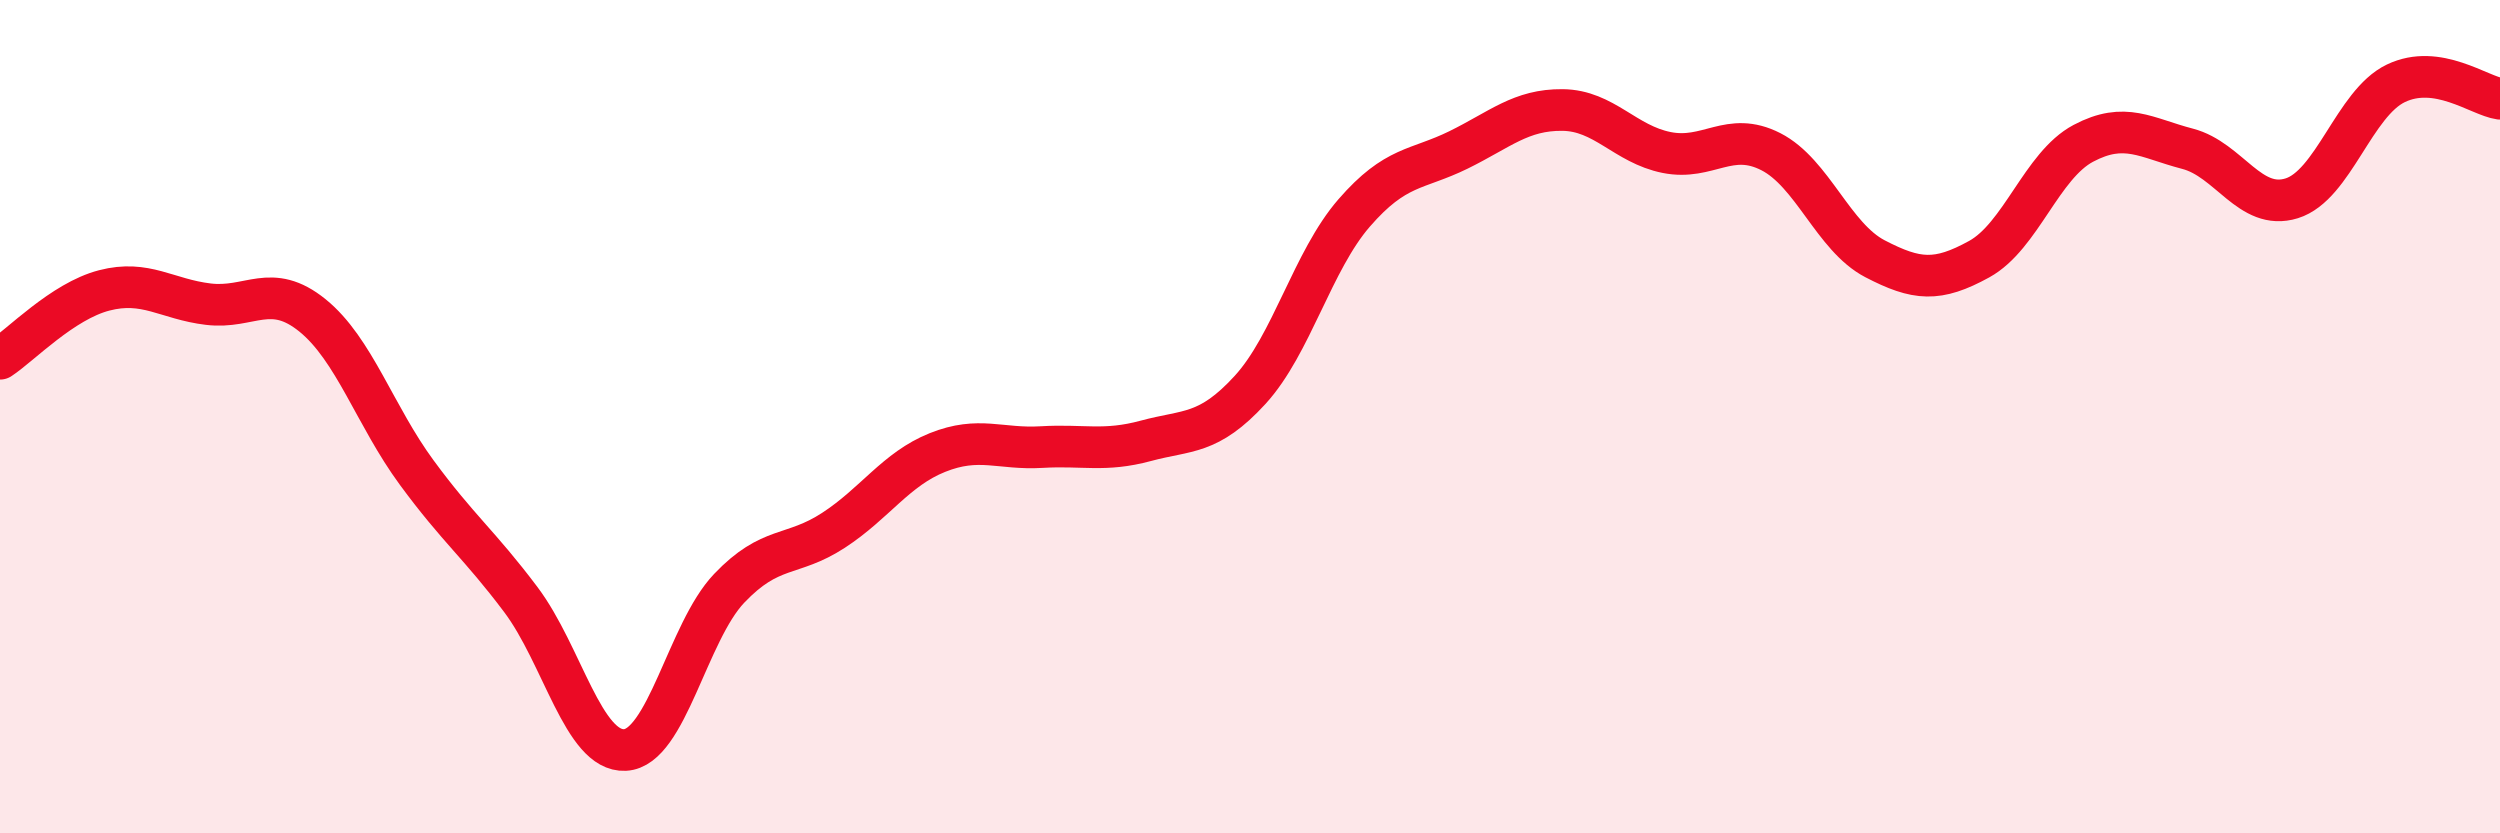
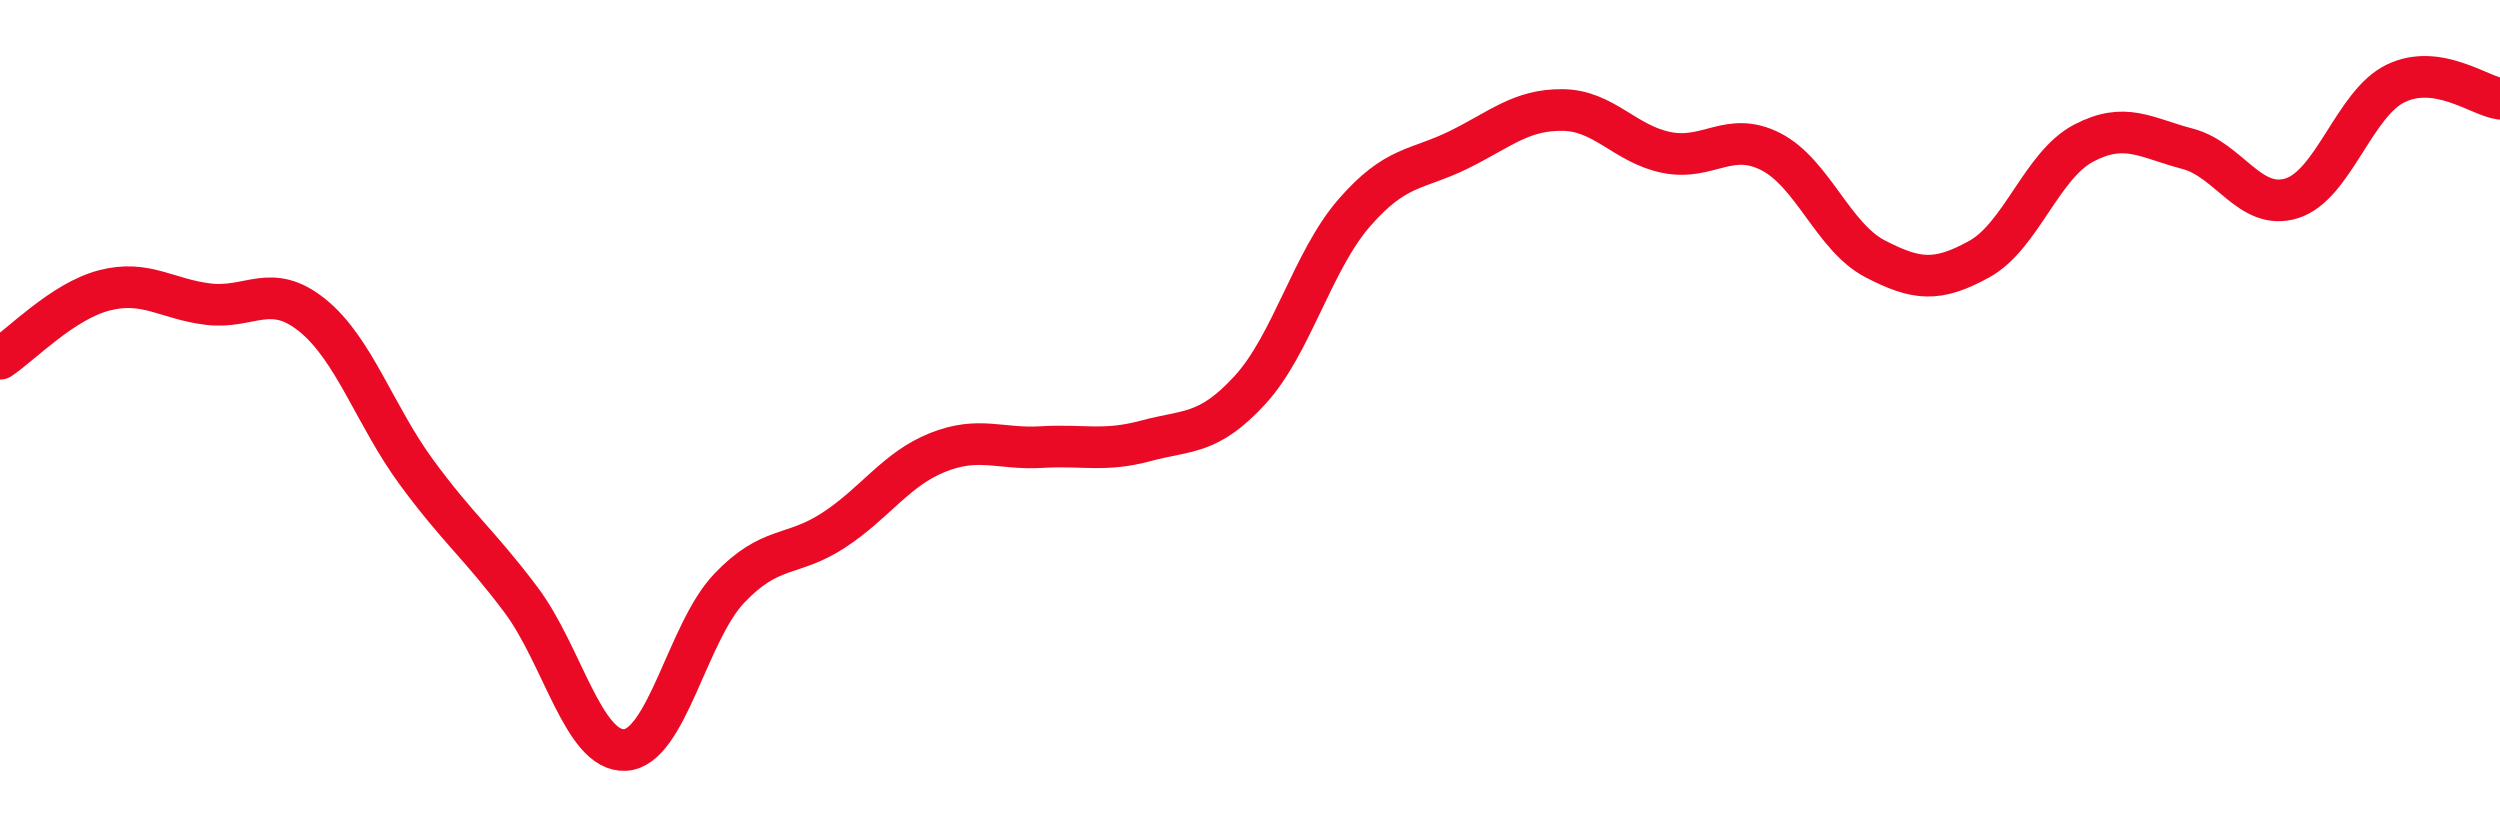
<svg xmlns="http://www.w3.org/2000/svg" width="60" height="20" viewBox="0 0 60 20">
-   <path d="M 0,8.61 C 0.5,8.28 1.5,7.23 2.5,6.97 C 3.5,6.71 4,7.18 5,7.3 C 6,7.42 6.5,6.76 7.5,7.57 C 8.5,8.38 9,9.98 10,11.34 C 11,12.7 11.5,13.06 12.5,14.39 C 13.5,15.72 14,18.05 15,18 C 16,17.95 16.5,15.17 17.5,14.12 C 18.5,13.07 19,13.38 20,12.73 C 21,12.08 21.5,11.26 22.5,10.86 C 23.5,10.46 24,10.79 25,10.73 C 26,10.67 26.5,10.85 27.5,10.58 C 28.5,10.31 29,10.45 30,9.36 C 31,8.27 31.5,6.26 32.5,5.11 C 33.5,3.96 34,4.09 35,3.6 C 36,3.11 36.5,2.63 37.5,2.64 C 38.5,2.65 39,3.46 40,3.66 C 41,3.86 41.5,3.13 42.5,3.64 C 43.5,4.15 44,5.69 45,6.21 C 46,6.73 46.5,6.77 47.5,6.22 C 48.5,5.67 49,3.97 50,3.44 C 51,2.91 51.5,3.31 52.5,3.57 C 53.5,3.83 54,5.07 55,4.76 C 56,4.45 56.5,2.48 57.5,2 C 58.5,1.52 59.5,2.3 60,2.37L60 20L0 20Z" fill="#EB0A25" opacity="0.1" stroke-linecap="round" stroke-linejoin="round" />
  <path d="M 0,8.61 C 0.5,8.28 1.5,7.23 2.5,6.97 C 3.5,6.71 4,7.18 5,7.3 C 6,7.42 6.5,6.76 7.5,7.57 C 8.5,8.38 9,9.98 10,11.34 C 11,12.7 11.5,13.06 12.5,14.39 C 13.5,15.72 14,18.05 15,18 C 16,17.95 16.5,15.17 17.5,14.12 C 18.5,13.07 19,13.38 20,12.73 C 21,12.08 21.5,11.26 22.5,10.86 C 23.5,10.46 24,10.79 25,10.73 C 26,10.67 26.5,10.85 27.5,10.58 C 28.5,10.31 29,10.45 30,9.36 C 31,8.27 31.5,6.26 32.5,5.11 C 33.5,3.96 34,4.09 35,3.6 C 36,3.11 36.5,2.63 37.5,2.64 C 38.5,2.65 39,3.46 40,3.66 C 41,3.86 41.5,3.13 42.5,3.64 C 43.5,4.15 44,5.69 45,6.21 C 46,6.73 46.5,6.77 47.5,6.22 C 48.5,5.67 49,3.97 50,3.44 C 51,2.91 51.5,3.31 52.5,3.57 C 53.5,3.83 54,5.07 55,4.76 C 56,4.45 56.5,2.48 57.5,2 C 58.5,1.52 59.5,2.3 60,2.37" stroke="#EB0A25" stroke-width="1" fill="none" stroke-linecap="round" stroke-linejoin="round" />
</svg>